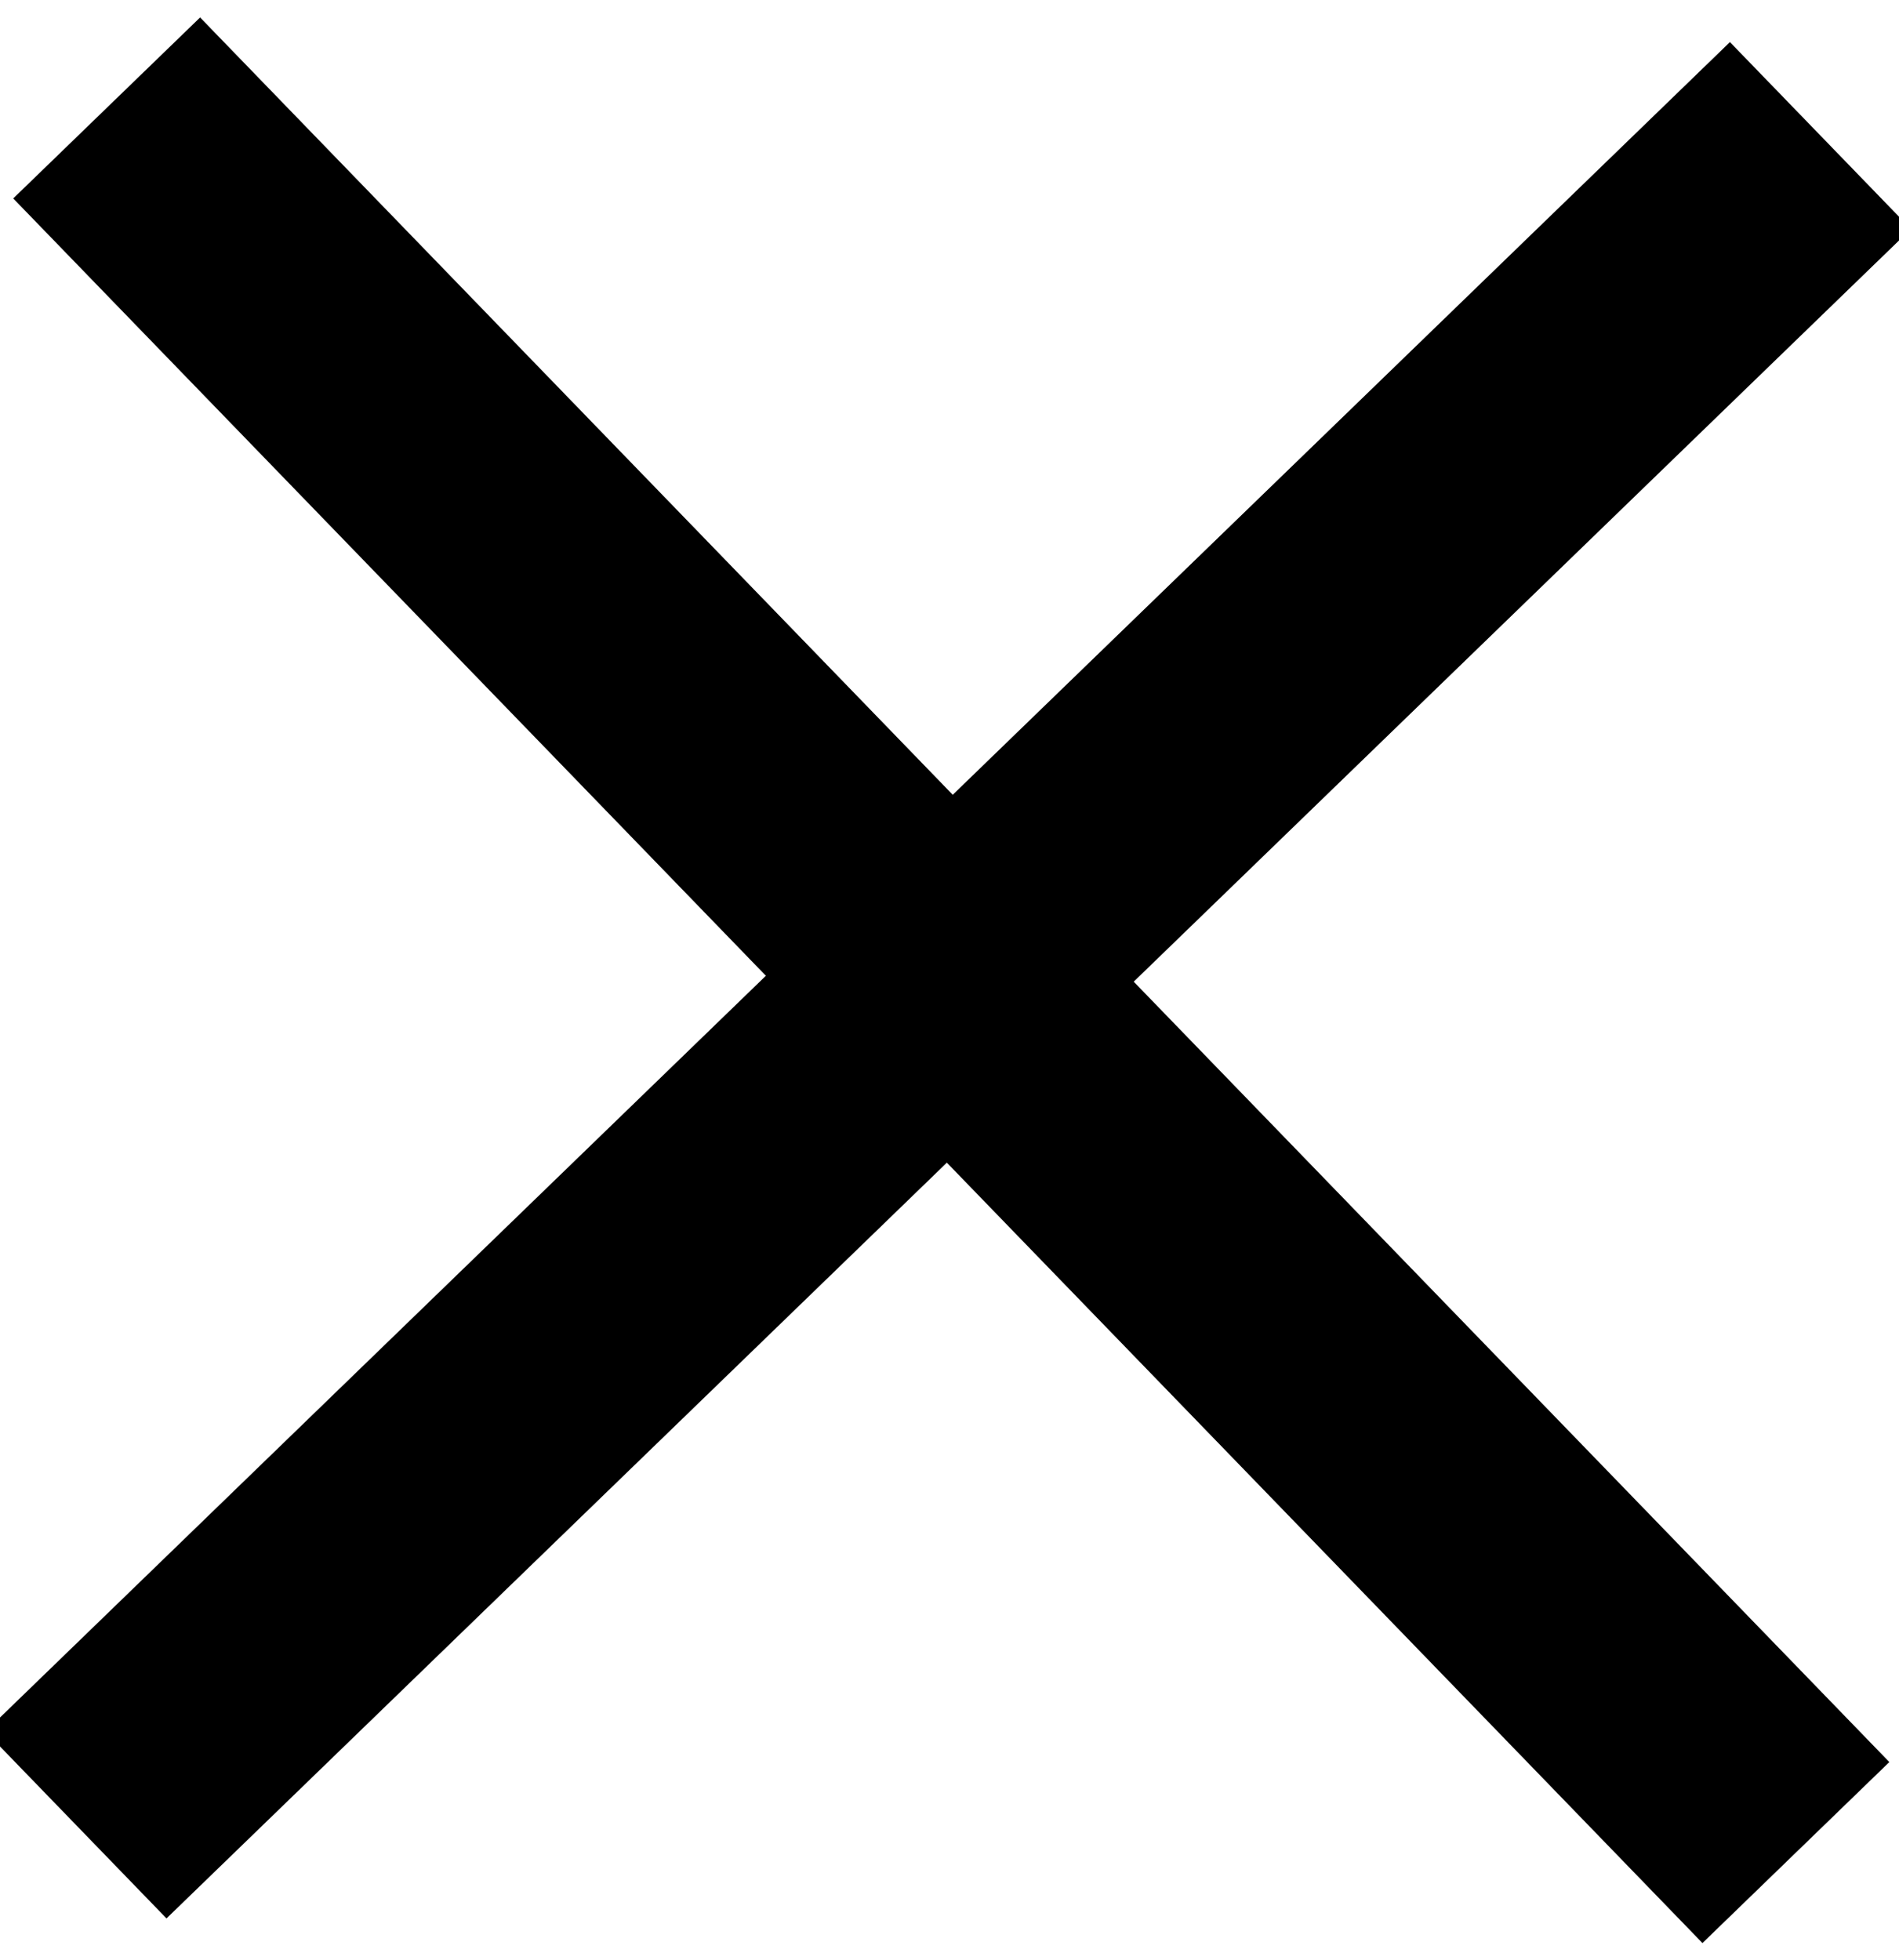
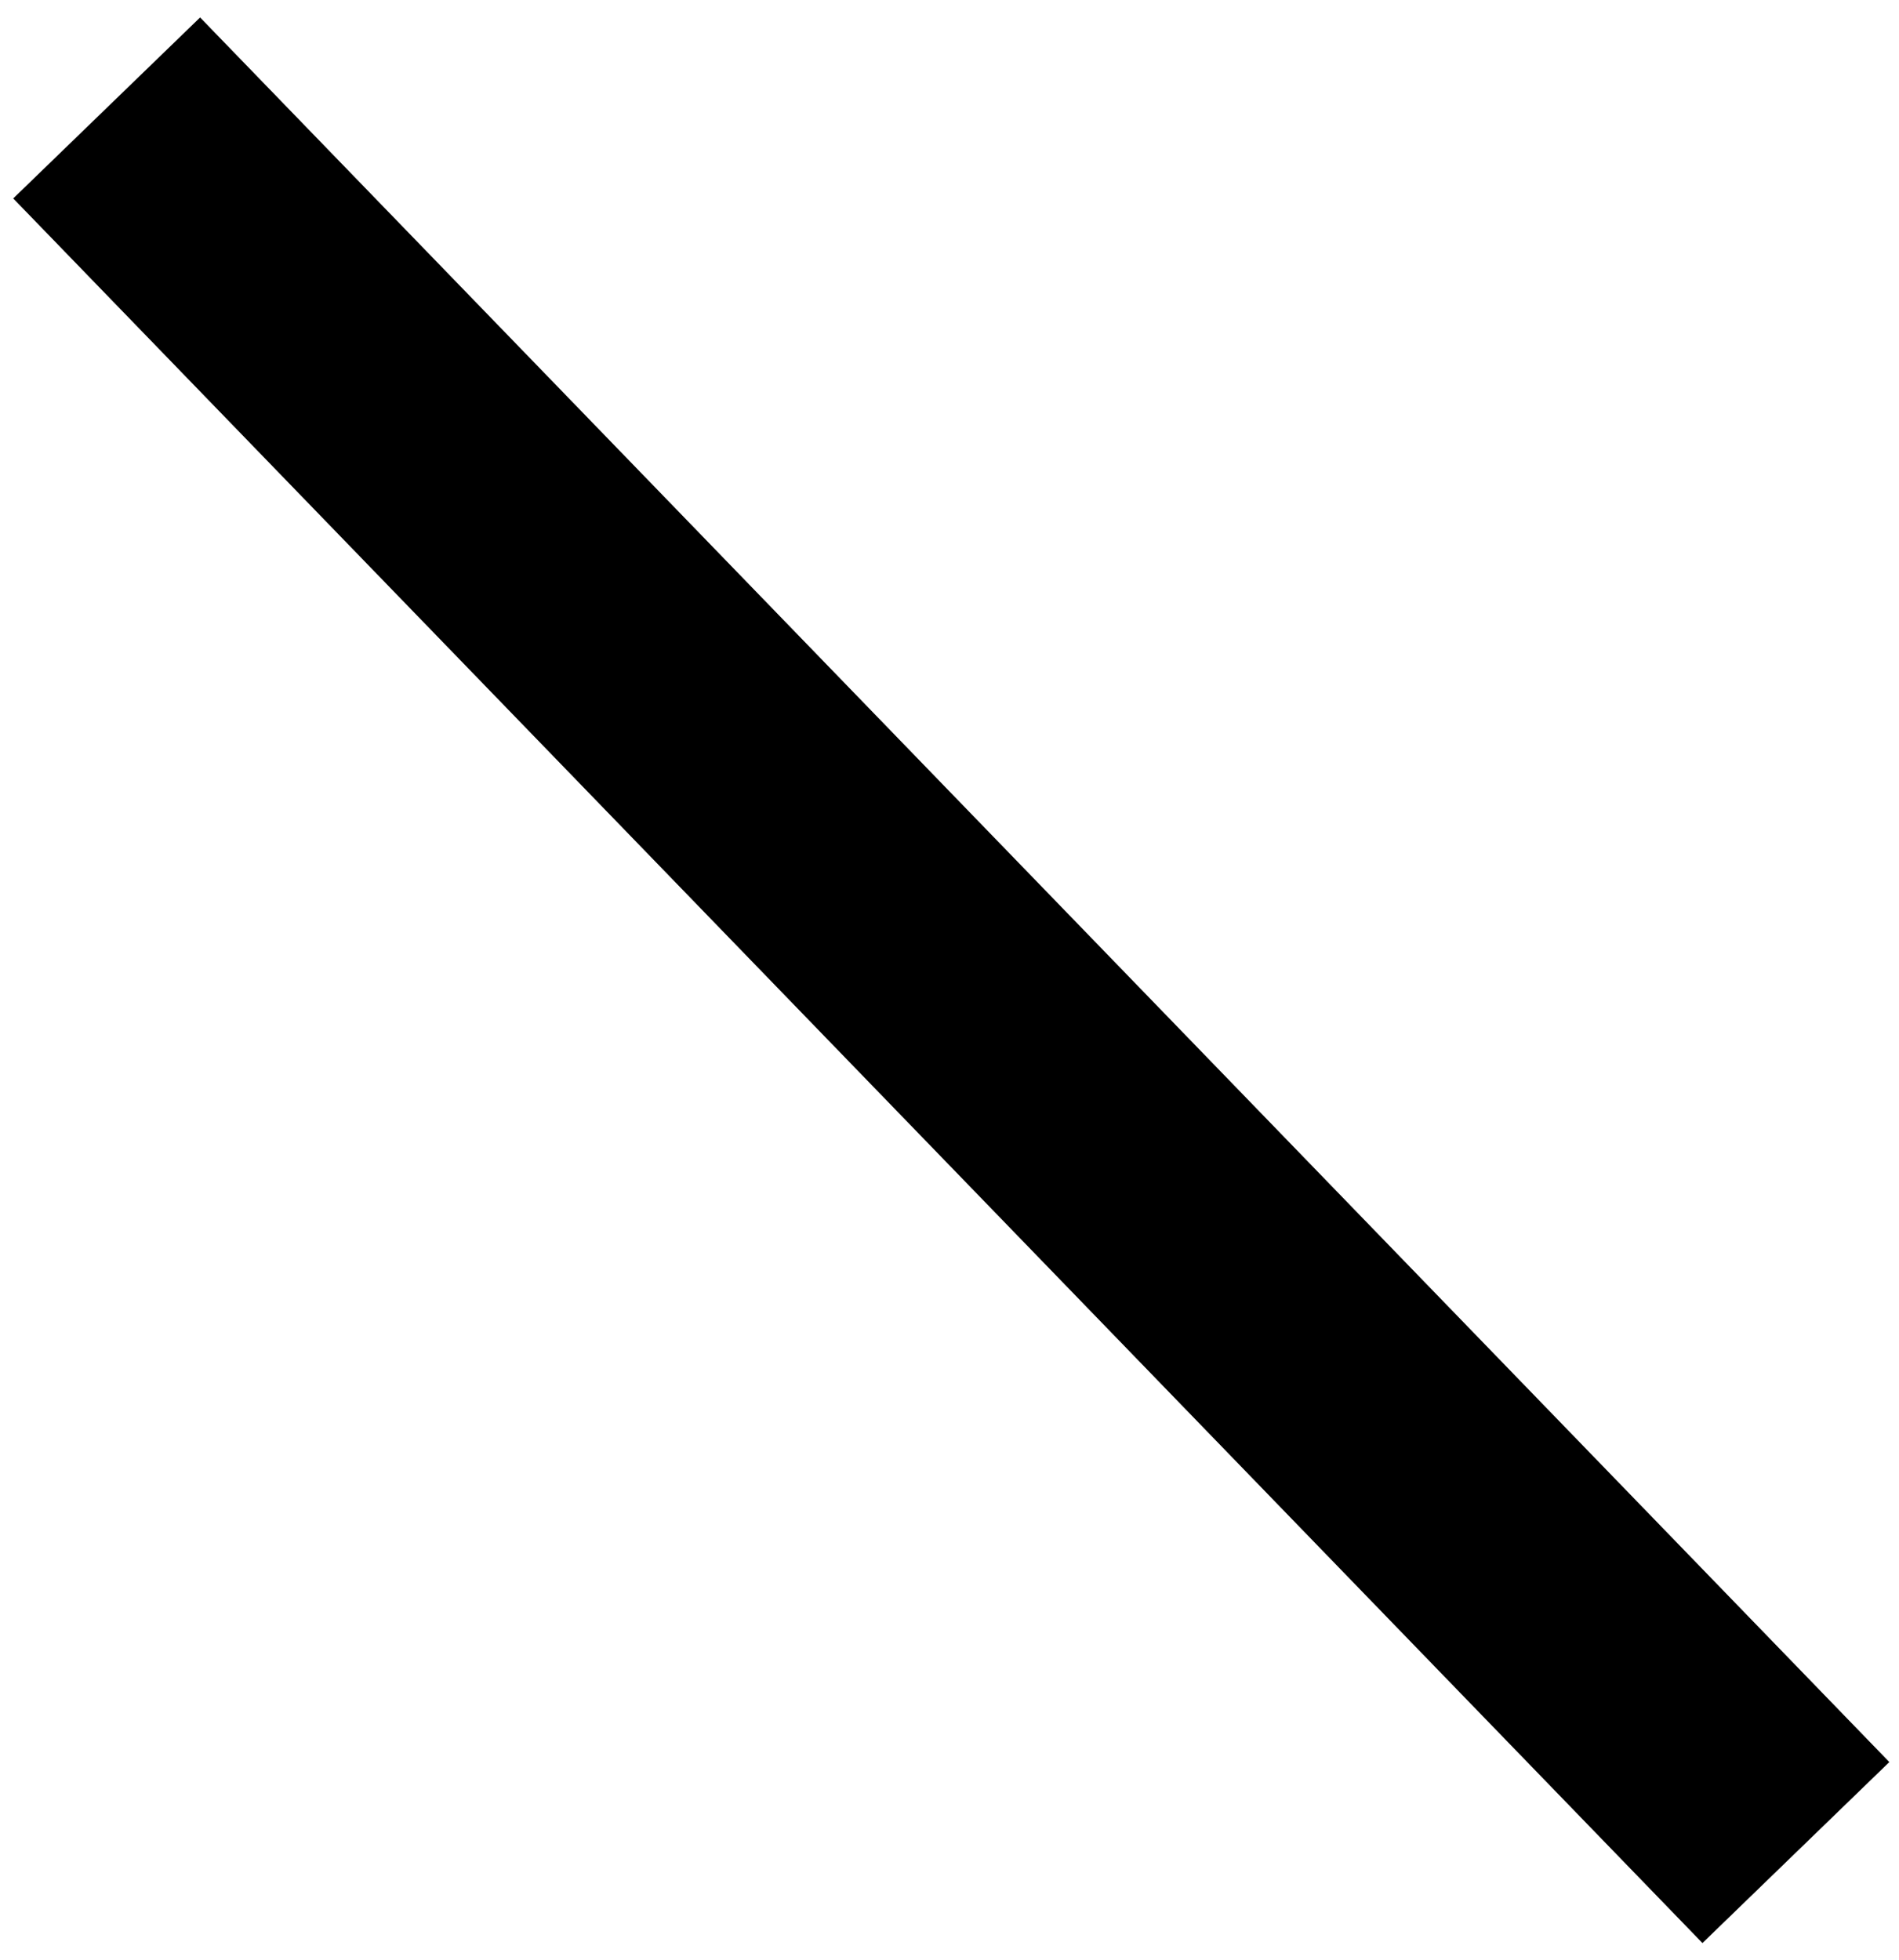
<svg xmlns="http://www.w3.org/2000/svg" version="1.1" id="Ebene_1" x="0px" y="0px" viewBox="0 0 43.8 45.2" style="enable-background:new 0 0 43.8 45.2;" xml:space="preserve">
  <style type="text/css">
	.st0{fill:none;stroke:#000000;stroke-width:6;}
</style>
  <g id="Gruppe_7107" transform="translate(-12 13.998)">
    <g id="Gruppe_7106" transform="translate(26168.148 6797.152) rotate(45)">
      <g id="Gruppe_7095" transform="translate(-22798 13770.5)">
        <line id="Linie_32" class="st0" x1="-509.9" y1="-91.5" x2="-453.9" y2="-90.6" />
      </g>
    </g>
  </g>
  <g id="Gruppe_7107_00000055682890581129165340000009920654784397634703_" transform="translate(-12 13.998)">
    <g id="Gruppe_7106_00000148635843938763352290000017019771931333277345_" transform="translate(26168.148 6797.152) rotate(45)">
      <g id="Gruppe_7095_00000005246337913747457490000014883007015994047934_" transform="translate(-22798 13770.5)">
-         <line id="Linie_32_00000125588851109686740670000013083479165568652984_" class="st0" x1="-481.5" y1="-119" x2="-482.4" y2="-63" />
-       </g>
+         </g>
    </g>
  </g>
</svg>